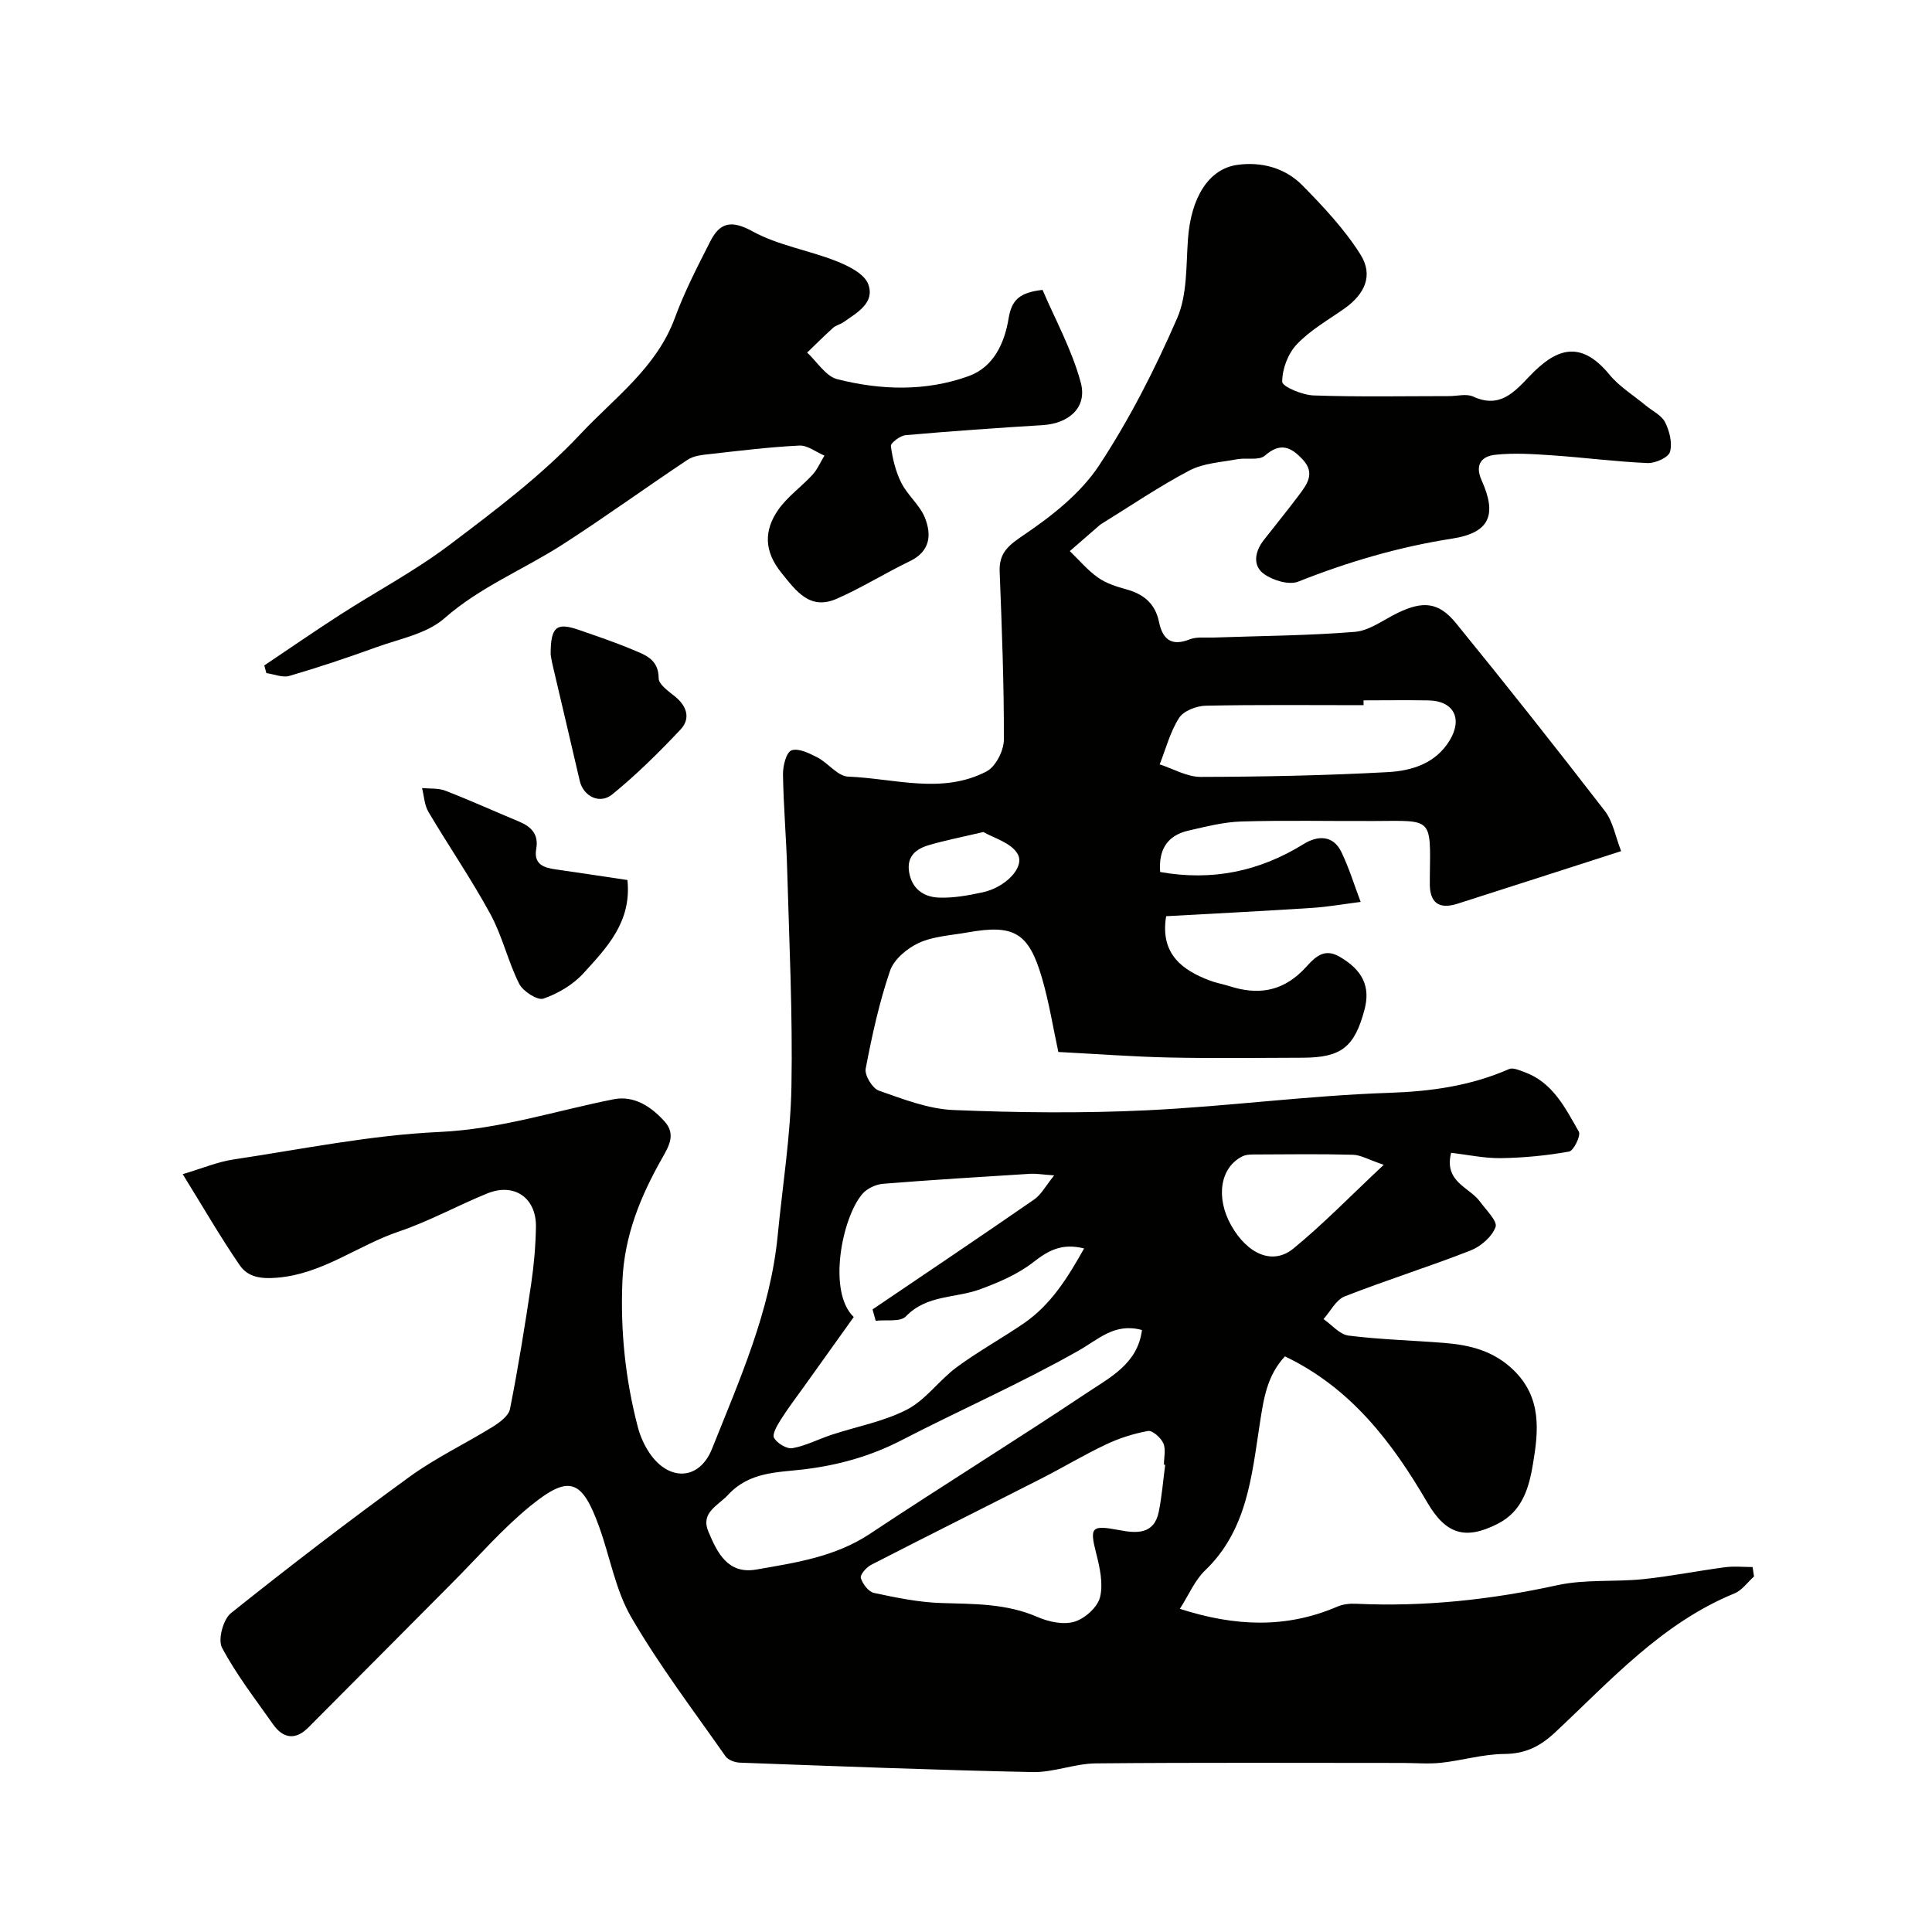
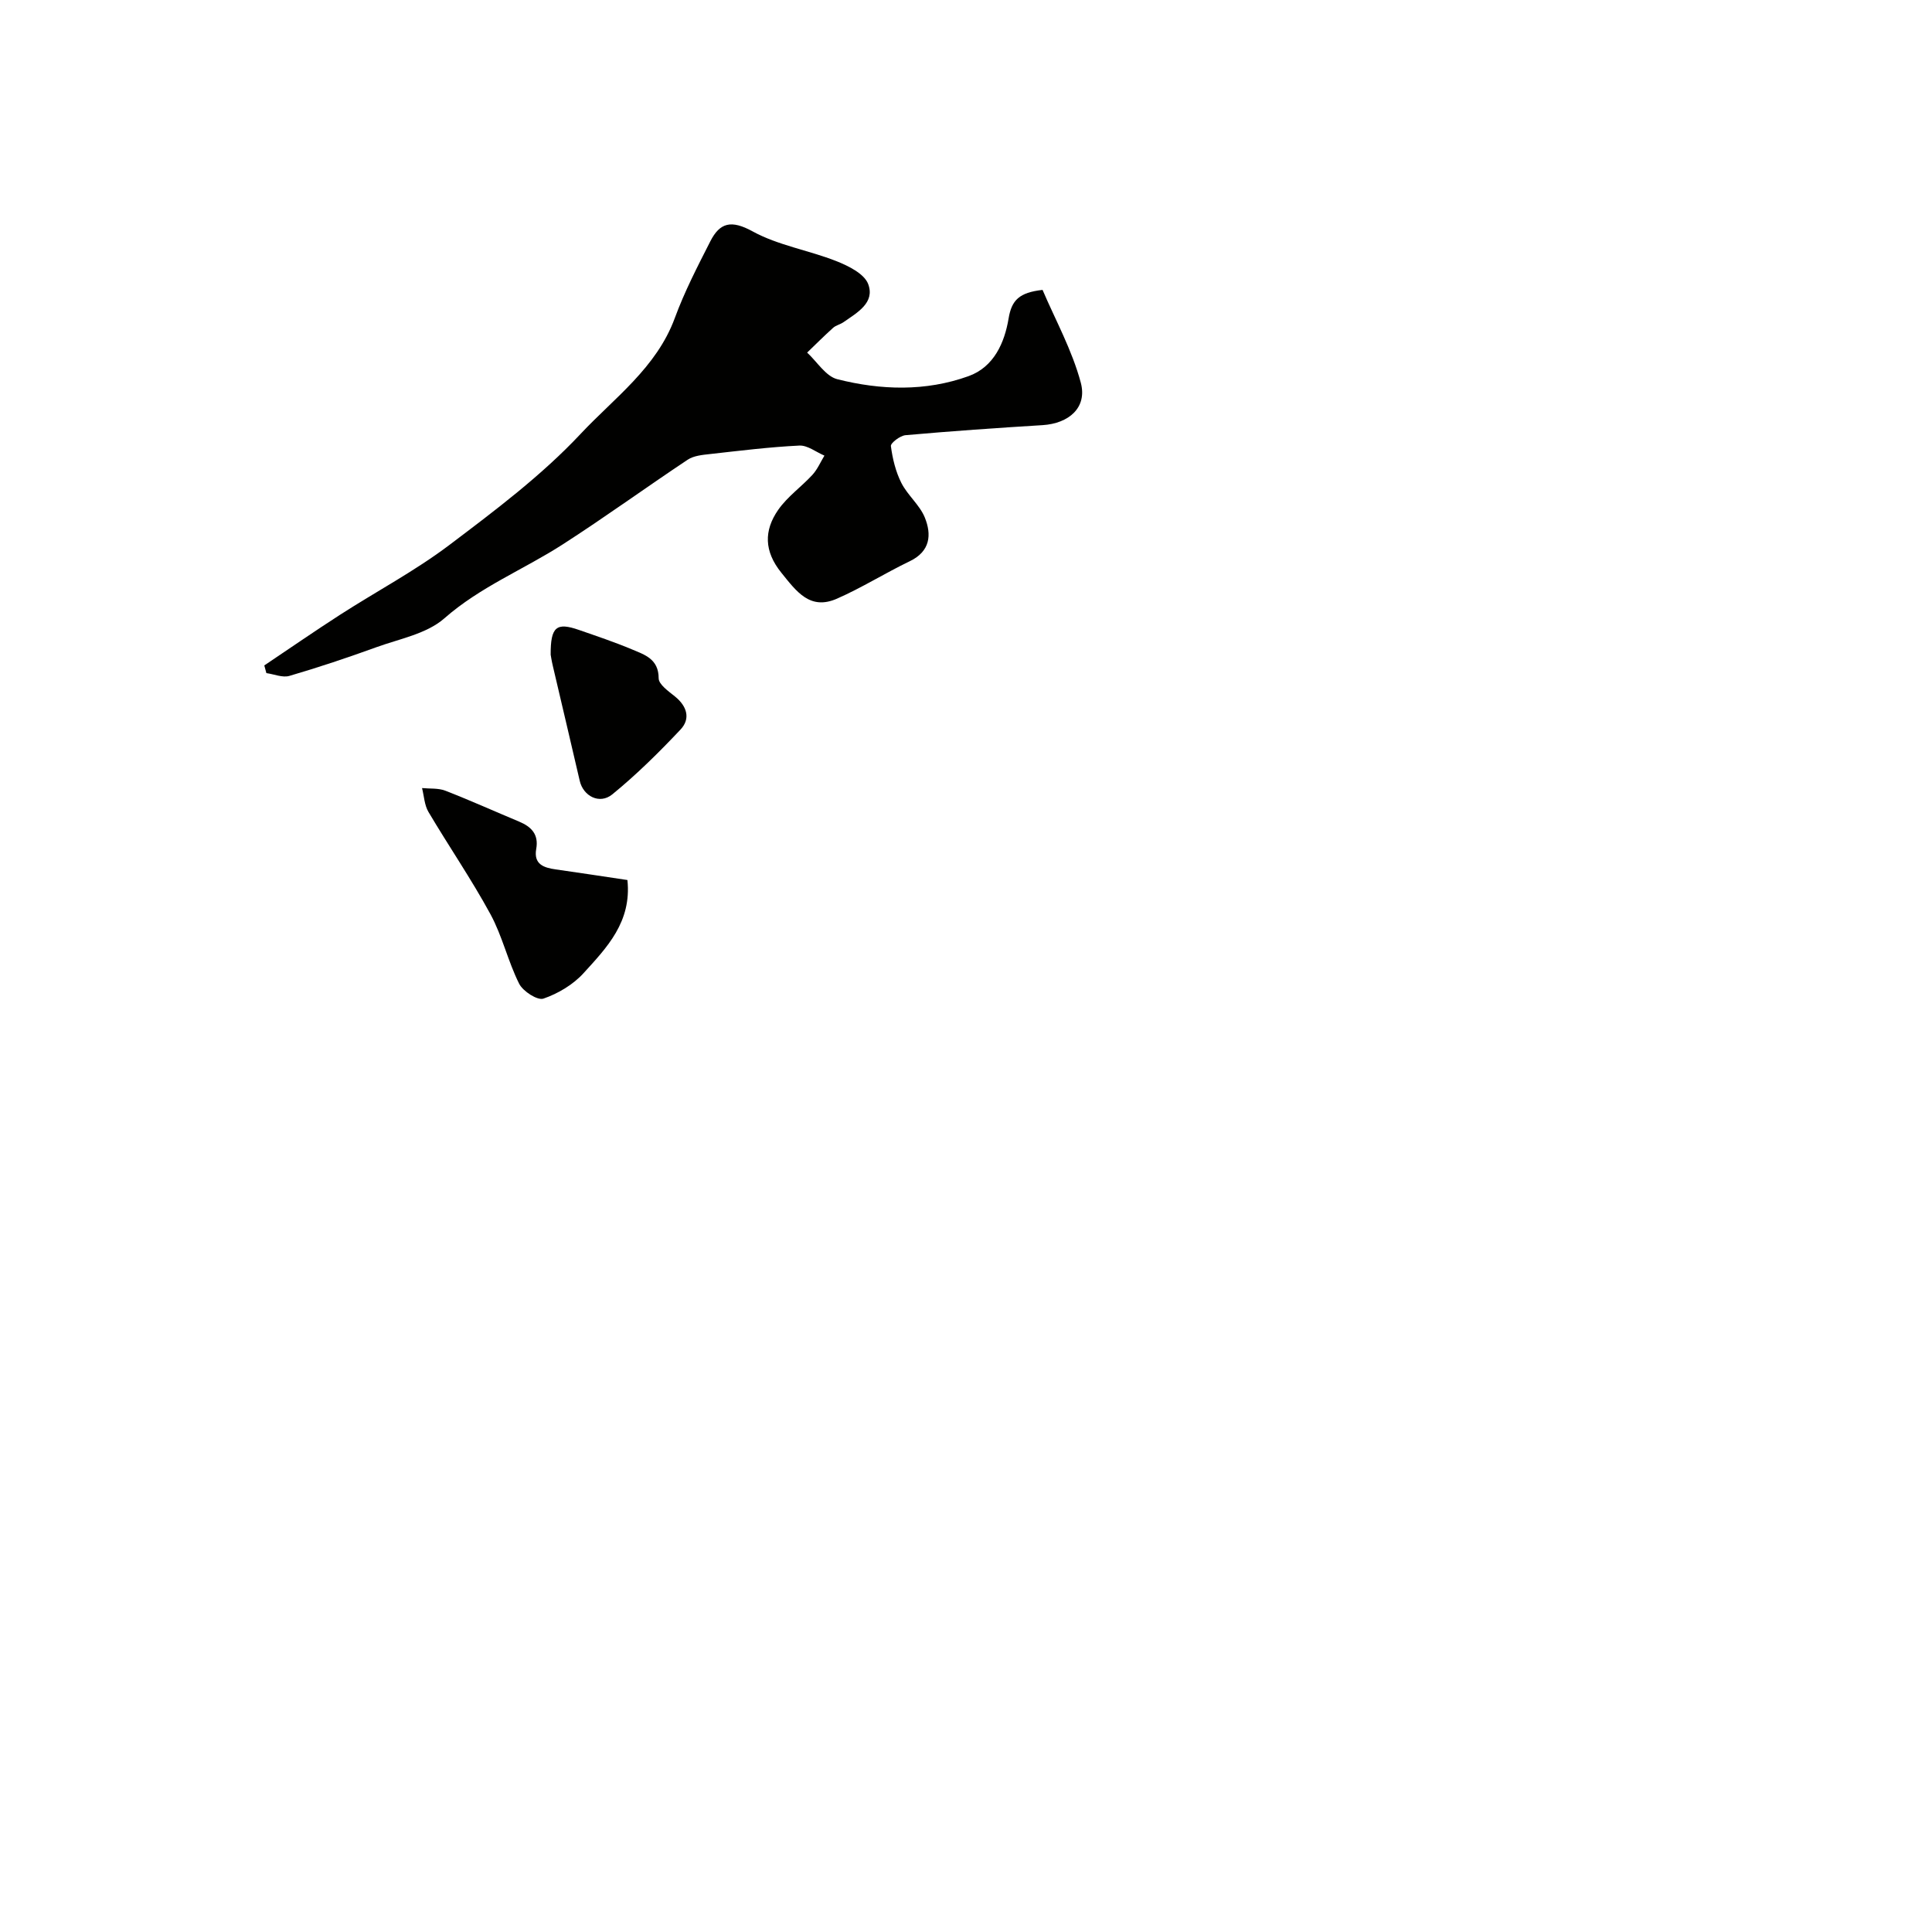
<svg xmlns="http://www.w3.org/2000/svg" enable-background="new 0 0 400 400" viewBox="0 0 400 400">
  <g fill="#010100">
-     <path d="m363.15 326.39c-1.33 1.19-2.47 2.86-4.03 3.5-15.08 6.17-25.7 18.09-37.2 28.83-3.11 2.9-6.15 4.39-10.49 4.42-4.35.03-8.67 1.34-13.03 1.82-2.65.29-5.35.04-8.03.04-21.16 0-42.33-.11-63.49.09-4.37.04-8.74 1.89-13.09 1.8-20.2-.42-40.4-1.21-60.6-1.95-1.03-.04-2.44-.54-2.98-1.32-6.64-9.48-13.67-18.74-19.48-28.72-3.29-5.64-4.42-12.52-6.68-18.79-3.55-9.82-6.19-10.86-14.2-4.35-5.77 4.69-10.71 10.41-15.98 15.71-10.02 10.06-20.01 20.15-30.04 30.2-2.68 2.68-5.22 2.28-7.31-.69-3.66-5.2-7.59-10.27-10.56-15.85-.88-1.66.24-5.85 1.85-7.14 12.13-9.7 24.47-19.15 37.03-28.27 5.39-3.91 11.51-6.81 17.19-10.33 1.43-.89 3.28-2.26 3.56-3.68 1.7-8.58 3.09-17.22 4.38-25.87.58-3.9.92-7.86.99-11.79.12-6.05-4.48-9.24-10.08-6.96-6.15 2.5-12.02 5.76-18.29 7.88-8.52 2.87-15.78 8.8-25.26 9.57-3.47.28-6.04-.17-7.72-2.62-3.95-5.75-7.45-11.82-11.78-18.82 4.16-1.24 7.26-2.56 10.48-3.04 14.21-2.13 28.41-5.05 42.7-5.7 12.51-.57 24.06-4.4 36.05-6.77 4.18-.83 7.78 1.5 10.57 4.64 2.35 2.64.83 5.12-.57 7.6-4.45 7.86-7.78 15.96-8.19 25.29-.45 10.36.59 20.43 3.2 30.39.49 1.87 1.33 3.74 2.41 5.33 3.99 5.9 10.31 5.7 12.94-.89 5.71-14.32 12.07-28.5 13.59-44.13 1-10.3 2.66-20.58 2.85-30.89.27-14.92-.46-29.86-.88-44.79-.18-6.61-.77-13.2-.87-19.81-.03-1.74.67-4.57 1.75-4.97 1.43-.53 3.69.59 5.36 1.45 2.24 1.16 4.21 3.89 6.37 3.98 9.59.37 19.45 3.74 28.67-1.08 1.88-.98 3.57-4.3 3.58-6.55.04-11.6-.42-23.2-.87-34.8-.16-4.08 2-5.56 5.22-7.75 5.73-3.89 11.58-8.53 15.33-14.2 6.32-9.58 11.6-19.97 16.19-30.51 2.13-4.89 1.84-10.91 2.25-16.44.62-8.55 4.27-14.48 10.18-15.32 5.01-.71 9.94.61 13.52 4.25 4.36 4.43 8.71 9.07 12 14.29 2.74 4.34.92 8.24-3.42 11.28-3.34 2.34-7 4.42-9.76 7.34-1.82 1.92-3.03 5.13-3.01 7.74.01 1.01 4.16 2.75 6.48 2.83 9.35.33 18.72.14 28.08.14 1.67 0 3.58-.54 4.96.09 5.51 2.54 8.5-.88 11.76-4.29 5.18-5.4 10.29-7.76 16.46-.26 2.05 2.49 4.97 4.28 7.5 6.38 1.38 1.15 3.29 2.03 4.03 3.5.92 1.81 1.54 4.31 1.01 6.14-.34 1.16-3.04 2.36-4.63 2.3-6.56-.28-13.09-1.14-19.64-1.59-3.97-.27-8.01-.55-11.94-.12-2.63.29-4.31 1.9-2.78 5.3 3.2 7.11 1.7 10.84-6.09 12.05-11.05 1.72-21.55 4.81-31.89 8.91-1.92.76-5.27-.26-7.12-1.61-2.38-1.74-1.84-4.64-.02-6.98 2.41-3.1 4.9-6.13 7.26-9.28 1.69-2.26 3.48-4.55.81-7.41-2.44-2.62-4.62-3.61-7.84-.8-1.2 1.05-3.81.38-5.73.74-3.33.63-6.96.8-9.86 2.32-6.32 3.32-12.25 7.37-18.34 11.13-.14.09-.27.2-.39.31-2.02 1.75-4.04 3.51-6.06 5.26 1.92 1.85 3.66 3.94 5.81 5.46 1.68 1.19 3.8 1.89 5.83 2.44 3.63.98 6.04 2.95 6.83 6.76.73 3.52 2.49 5.14 6.33 3.62 1.46-.58 3.27-.32 4.93-.38 9.77-.35 19.56-.39 29.29-1.18 3.02-.25 5.9-2.48 8.8-3.89 5.26-2.56 8.53-2.33 12.13 2.08 10.45 12.83 20.72 25.8 30.83 38.9 1.69 2.19 2.19 5.3 3.37 8.31-11.7 3.76-22.77 7.34-33.86 10.88-4.03 1.29-5.86-.34-5.75-4.45.01-.33 0-.67 0-1 .17-12.57.6-11.72-11.52-11.67-9.17.04-18.34-.17-27.49.1-3.69.11-7.38 1.07-11.01 1.9-4.51 1.03-6.16 4.15-5.81 8.56 10.76 1.91 20.55-.11 29.72-5.8 2.81-1.74 6.07-1.94 7.81 1.68 1.59 3.31 2.67 6.86 3.98 10.31-3.35.42-6.68 1.02-10.04 1.24-10.14.66-20.3 1.17-30.23 1.72-1.34 8 3.63 11.26 8.98 13.3 1.36.52 2.83.77 4.22 1.21 5.57 1.78 10.51 1.19 14.93-3.12 2.01-1.96 3.95-5.22 7.75-3.02 4.84 2.8 6.45 6.24 5.18 11-2.07 7.75-4.8 9.9-12.78 9.93-9.17.03-18.33.15-27.5-.04-7.45-.16-14.9-.72-23.1-1.15-1.08-4.97-1.91-10.22-3.38-15.28-2.76-9.48-5.8-11.2-15.49-9.46-3.37.6-6.96.77-9.99 2.15-2.43 1.11-5.18 3.41-5.99 5.79-2.24 6.57-3.74 13.42-5.04 20.26-.26 1.35 1.39 4.07 2.72 4.54 5.02 1.76 10.23 3.8 15.44 4.02 13.31.55 26.68.69 39.98.06 16.76-.8 33.46-3.06 50.22-3.62 8.72-.29 16.9-1.44 24.84-4.92.81-.36 2.14.24 3.15.61 5.9 2.12 8.49 7.43 11.3 12.35.46.8-1.07 3.95-2.02 4.12-4.64.83-9.4 1.29-14.12 1.36-3.4.05-6.8-.7-10.3-1.1-1.53 6.05 3.79 7.09 5.98 10.11 1.25 1.72 3.66 4.05 3.22 5.25-.74 2.02-3.07 4.04-5.2 4.87-8.6 3.37-17.44 6.13-26.04 9.5-1.8.71-2.94 3.08-4.38 4.69 1.72 1.19 3.34 3.19 5.18 3.42 6.53.82 13.15.99 19.72 1.51 5.38.42 10.35 1.63 14.49 5.68 5.8 5.67 5.13 12.5 3.99 19.3-.82 4.92-2.15 9.87-7.34 12.49-6.73 3.41-10.72 2.14-14.57-4.45-7.25-12.44-15.79-23.69-29.46-30.23-3.72 4-4.4 8.77-5.19 13.86-1.68 10.84-2.6 22.08-11.34 30.46-2.13 2.04-3.36 5.04-5.22 7.95 11.48 3.7 22.07 4.08 32.61-.46 1.16-.5 2.57-.65 3.85-.59 14.08.66 27.9-.82 41.68-3.84 5.73-1.26 11.85-.64 17.76-1.25 5.68-.59 11.29-1.72 16.96-2.47 1.88-.25 3.81-.04 5.72-.04.09.65.19 1.3.29 1.95zm-181.85-52.94c-.22-.78-.43-1.57-.65-2.35 11.17-7.57 22.38-15.09 33.48-22.77 1.44-1 2.34-2.77 4.13-4.98-2.65-.19-3.81-.4-4.94-.33-10.17.64-20.33 1.25-30.48 2.07-1.49.12-3.31.96-4.27 2.07-4.27 4.94-7.28 20.36-1.81 25.51-3.52 4.93-6.93 9.68-10.32 14.44-1.61 2.25-3.3 4.45-4.77 6.79-.74 1.17-1.84 3.02-1.41 3.79.63 1.13 2.64 2.35 3.81 2.14 2.78-.5 5.4-1.88 8.12-2.78 5.23-1.73 10.81-2.73 15.62-5.23 3.88-2.02 6.65-6.08 10.26-8.75 4.45-3.28 9.33-5.96 13.9-9.09 5.62-3.86 9.08-9.44 12.48-15.5-4.64-1.17-7.44.45-10.54 2.86-3.19 2.49-7.14 4.17-10.99 5.59-5.09 1.88-11.03 1.1-15.37 5.62-1.16 1.19-4.12.65-6.25.9zm59.94 29.83c-.09-.01-.17-.02-.26-.04 0-1.5.43-3.19-.13-4.44-.51-1.14-2.25-2.69-3.17-2.53-2.99.54-5.99 1.5-8.74 2.81-4.55 2.15-8.87 4.76-13.35 7.04-11.74 5.98-23.54 11.85-35.26 17.88-.97.5-2.31 2.06-2.11 2.7.38 1.24 1.6 2.86 2.73 3.1 4.6.98 9.29 1.95 13.98 2.09 6.76.21 13.44.08 19.87 2.89 2.31 1.01 5.38 1.66 7.65.98 2.16-.65 4.79-3 5.3-5.08.7-2.83-.06-6.19-.82-9.17-1.36-5.35-.95-5.8 4.77-4.72 3.48.66 7.23 1.01 8.21-3.78.64-3.2.9-6.48 1.33-9.73zm-4.81-27.91c-5.63-1.56-8.95 1.9-13.17 4.29-11.86 6.72-24.41 12.22-36.54 18.49-6.5 3.36-13.21 5.23-20.49 6.09-5.32.62-11.08.5-15.44 5.2-2.2 2.37-5.81 3.7-4.11 7.71 1.81 4.28 3.98 8.83 9.88 7.81 8.15-1.42 16.33-2.61 23.55-7.4 14.81-9.83 29.93-19.19 44.72-29.05 4.89-3.28 10.72-6.11 11.6-13.14zm45.88-130.37v1c-10.9 0-21.8-.12-32.69.11-1.9.04-4.57 1.07-5.5 2.52-1.85 2.89-2.74 6.39-4.02 9.63 2.83.91 5.67 2.6 8.5 2.59 12.91-.03 25.83-.29 38.72-.99 4.95-.27 9.93-1.77 12.84-6.6 2.71-4.51.79-8.15-4.4-8.25-4.48-.08-8.97-.01-13.45-.01zm4.18 96.16c-3.2-1.08-4.78-2.04-6.38-2.08-6.65-.18-13.31-.09-19.96-.06-.97 0-2.07-.03-2.9.38-4.65 2.29-5.61 8.54-2.32 14.35 3.39 5.96 8.61 8.23 12.85 4.75 6.2-5.08 11.81-10.87 18.71-17.34zm-82.89-68.9c-4.68 1.1-8.02 1.75-11.28 2.71-2.67.79-4.65 2.31-4.09 5.63.58 3.44 3.01 5.08 6.01 5.23 3.05.15 6.18-.44 9.2-1.08 4.68-1 8.82-5.17 7.26-7.93-1.33-2.36-5.06-3.35-7.1-4.56z" />
    <path d="m54.72 137.77c5.25-3.52 10.44-7.11 15.75-10.53 7.49-4.82 15.44-9.03 22.53-14.38 9.48-7.16 19.13-14.41 27.2-23.02 6.98-7.45 15.73-13.71 19.51-23.99 2.01-5.47 4.71-10.7 7.36-15.9 1.98-3.89 4.35-4.45 8.72-2.06 5.31 2.92 11.64 3.91 17.36 6.17 2.5.99 5.77 2.6 6.59 4.73 1.48 3.89-2.28 5.94-5.1 7.91-.67.47-1.56.64-2.15 1.17-1.84 1.65-3.59 3.41-5.38 5.13 2.06 1.9 3.85 4.9 6.24 5.51 9.02 2.28 18.28 2.57 27.17-.63 5.27-1.89 7.47-6.95 8.3-11.95.63-3.81 2.22-5.37 7.03-5.91 2.63 6.17 6.12 12.47 7.92 19.22 1.37 5.16-2.49 8.44-7.91 8.78-9.47.58-18.93 1.24-28.38 2.08-1.12.1-3.11 1.62-3.03 2.26.34 2.6.99 5.3 2.17 7.63 1.29 2.55 3.79 4.55 4.85 7.15 1.44 3.55 1.15 7-3.1 9.05-5.1 2.45-9.92 5.49-15.09 7.76-5.58 2.45-8.36-1.47-11.51-5.37-3.6-4.46-3.62-8.74-.66-13.01 1.91-2.75 4.82-4.78 7.11-7.28 1.03-1.13 1.66-2.63 2.47-3.96-1.73-.73-3.5-2.16-5.19-2.08-6.19.3-12.36 1.07-18.53 1.76-1.56.17-3.34.34-4.58 1.16-8.69 5.78-17.14 11.92-25.91 17.56-8.08 5.2-17.06 8.77-24.48 15.29-3.65 3.21-9.28 4.24-14.11 5.99-5.93 2.15-11.93 4.16-17.98 5.93-1.41.41-3.16-.36-4.76-.58-.14-.51-.29-1.05-.43-1.59z" />
    <path d="m129.9 182.2c.91 8.69-4.29 14.01-9.08 19.28-2.15 2.37-5.26 4.22-8.3 5.27-1.24.43-4.24-1.51-5.03-3.07-2.32-4.62-3.48-9.86-5.94-14.39-3.94-7.25-8.64-14.09-12.85-21.2-.83-1.41-.9-3.27-1.32-4.93 1.61.16 3.35-.02 4.81.54 5.15 2 10.2 4.28 15.3 6.41 2.53 1.06 4.07 2.64 3.53 5.65-.56 3.15 1.51 3.89 4.03 4.24 4.83.68 9.65 1.43 14.85 2.2z" />
-     <path d="m114.01 135.55c-.03-5.83 1.22-6.74 5.85-5.13 3.68 1.28 7.39 2.52 10.98 4.03 2.63 1.11 5.52 1.97 5.53 5.98 0 1.27 2.05 2.7 3.39 3.78 2.49 2.02 3.25 4.59 1.13 6.84-4.45 4.72-9.1 9.32-14.11 13.41-2.66 2.17-6.03.35-6.75-2.79-1.82-7.91-3.71-15.8-5.55-23.7-.27-1.11-.44-2.25-.47-2.42z" />
+     <path d="m114.01 135.55c-.03-5.83 1.22-6.74 5.85-5.13 3.68 1.28 7.39 2.52 10.98 4.03 2.63 1.11 5.52 1.97 5.53 5.98 0 1.27 2.05 2.7 3.39 3.78 2.49 2.02 3.25 4.59 1.13 6.84-4.45 4.72-9.1 9.32-14.11 13.41-2.66 2.17-6.03.35-6.75-2.79-1.82-7.91-3.71-15.8-5.55-23.7-.27-1.11-.44-2.25-.47-2.42" />
  </g>
</svg>